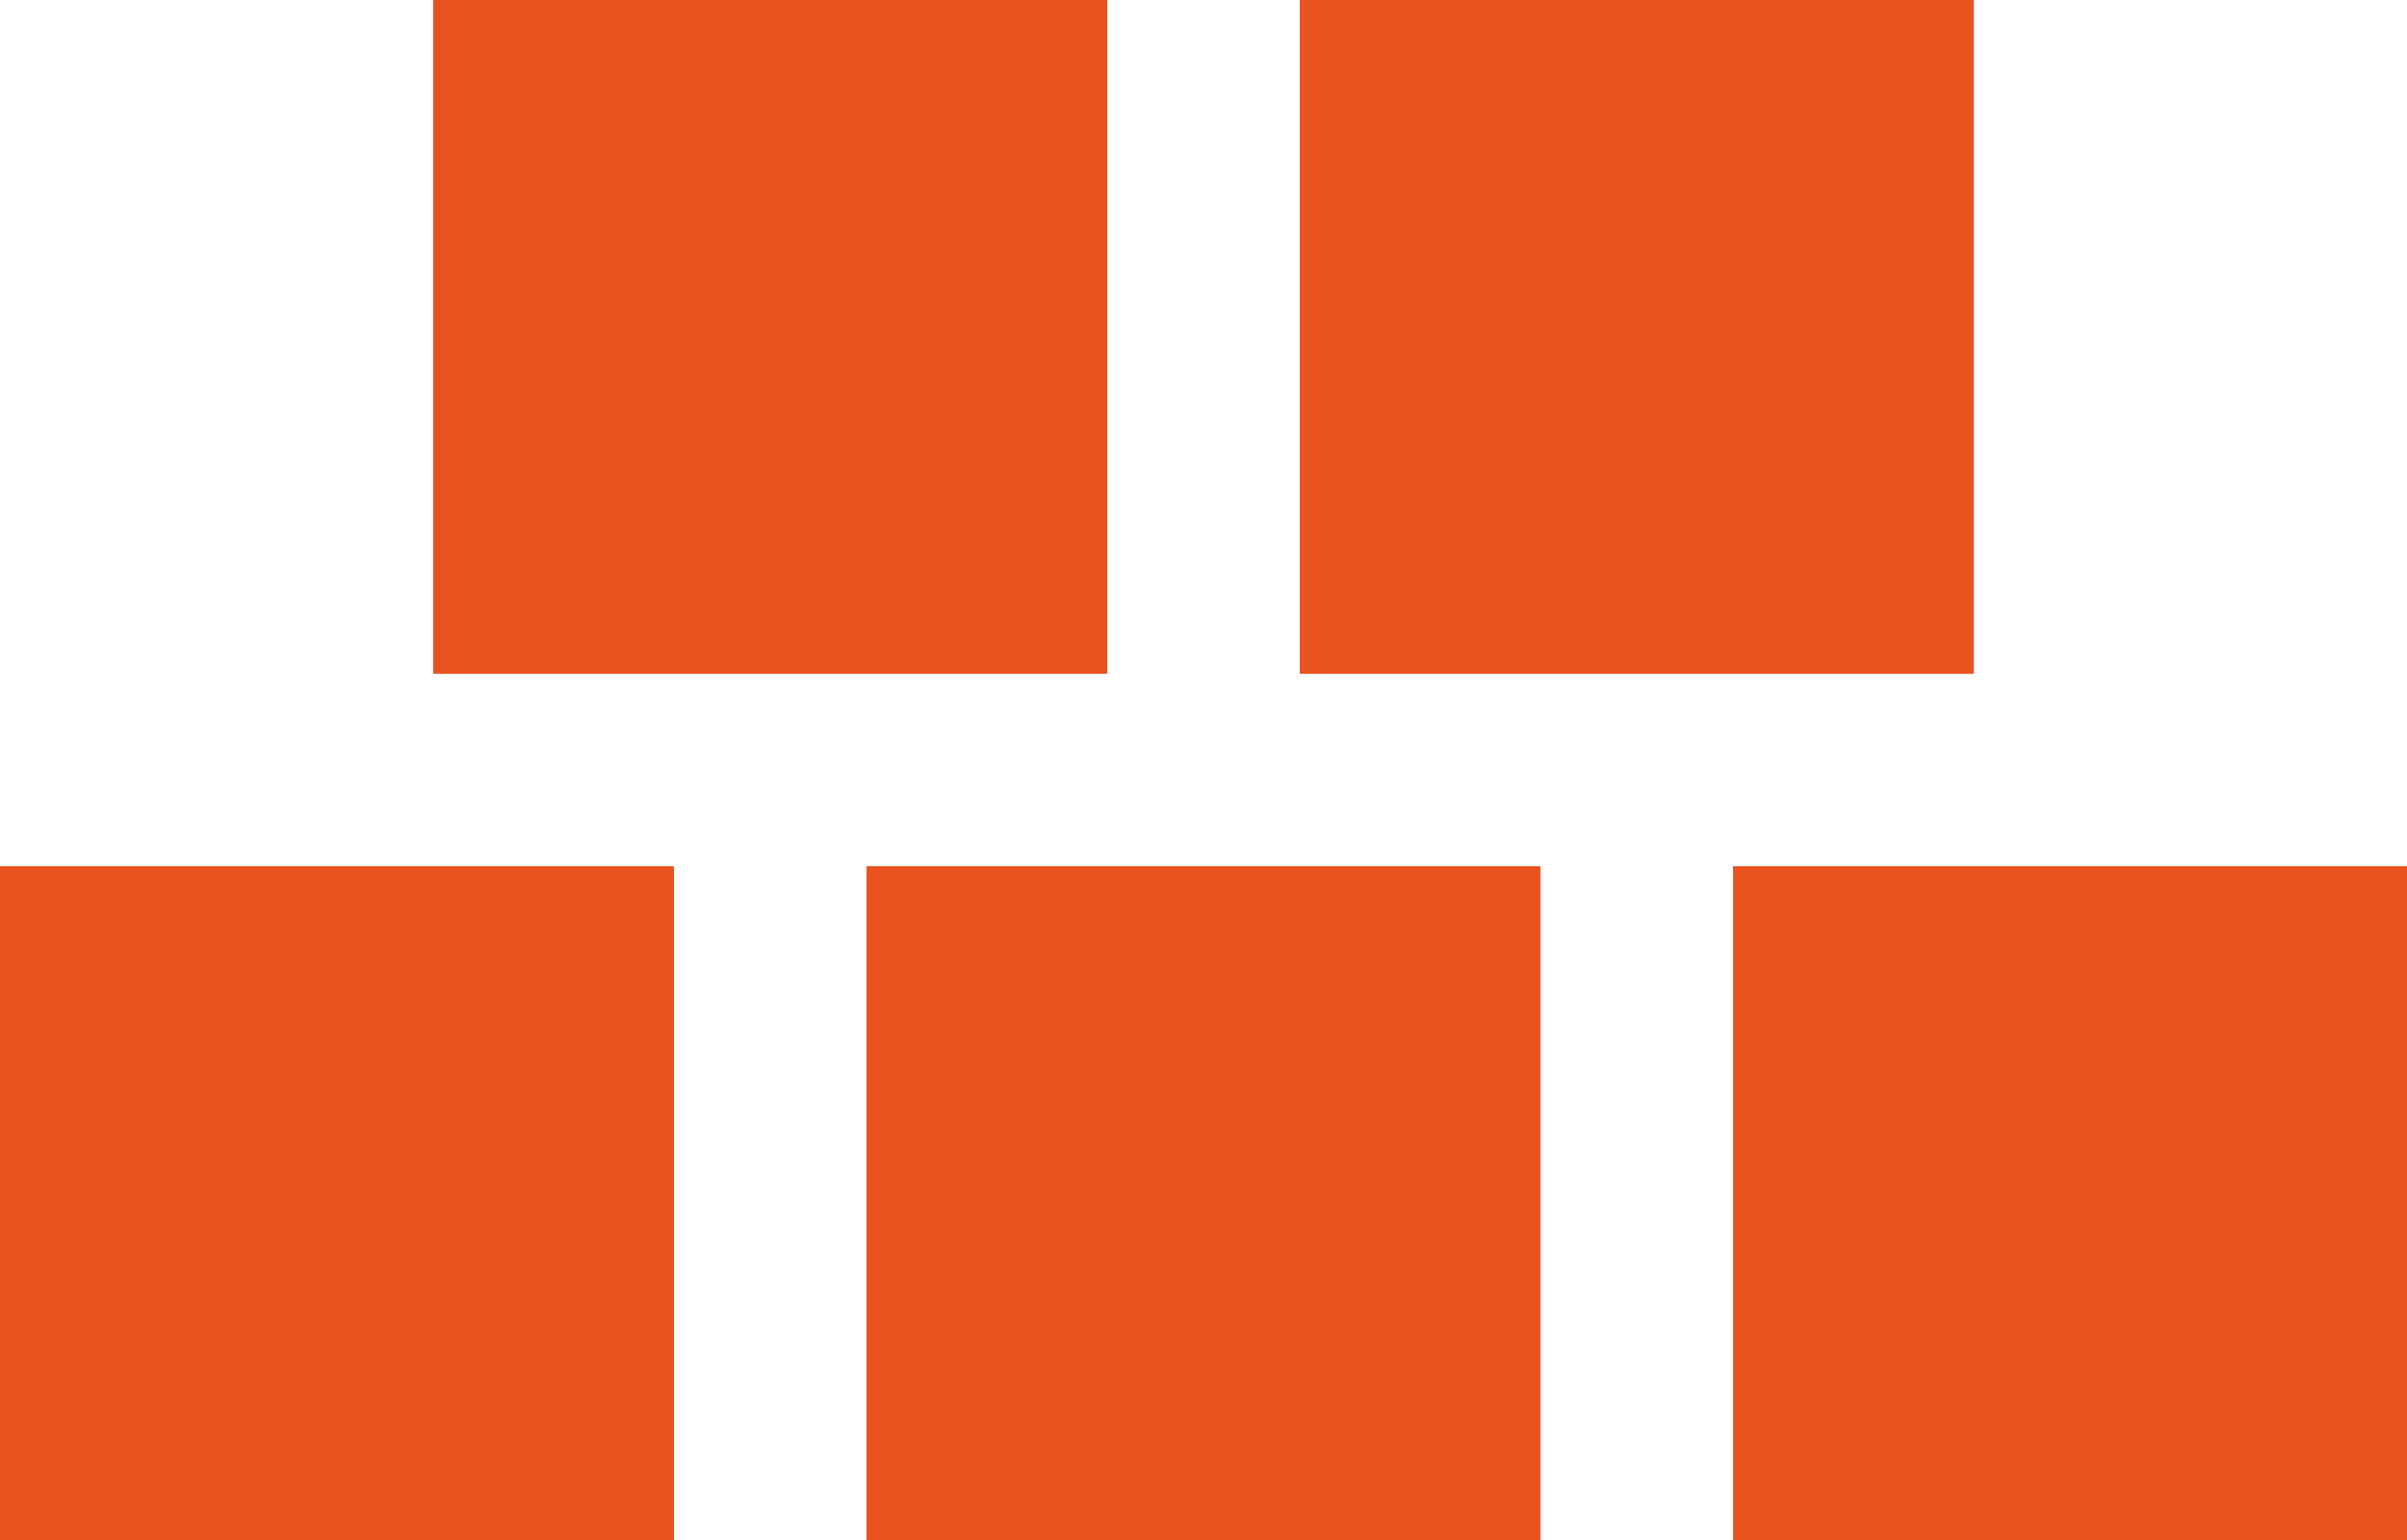
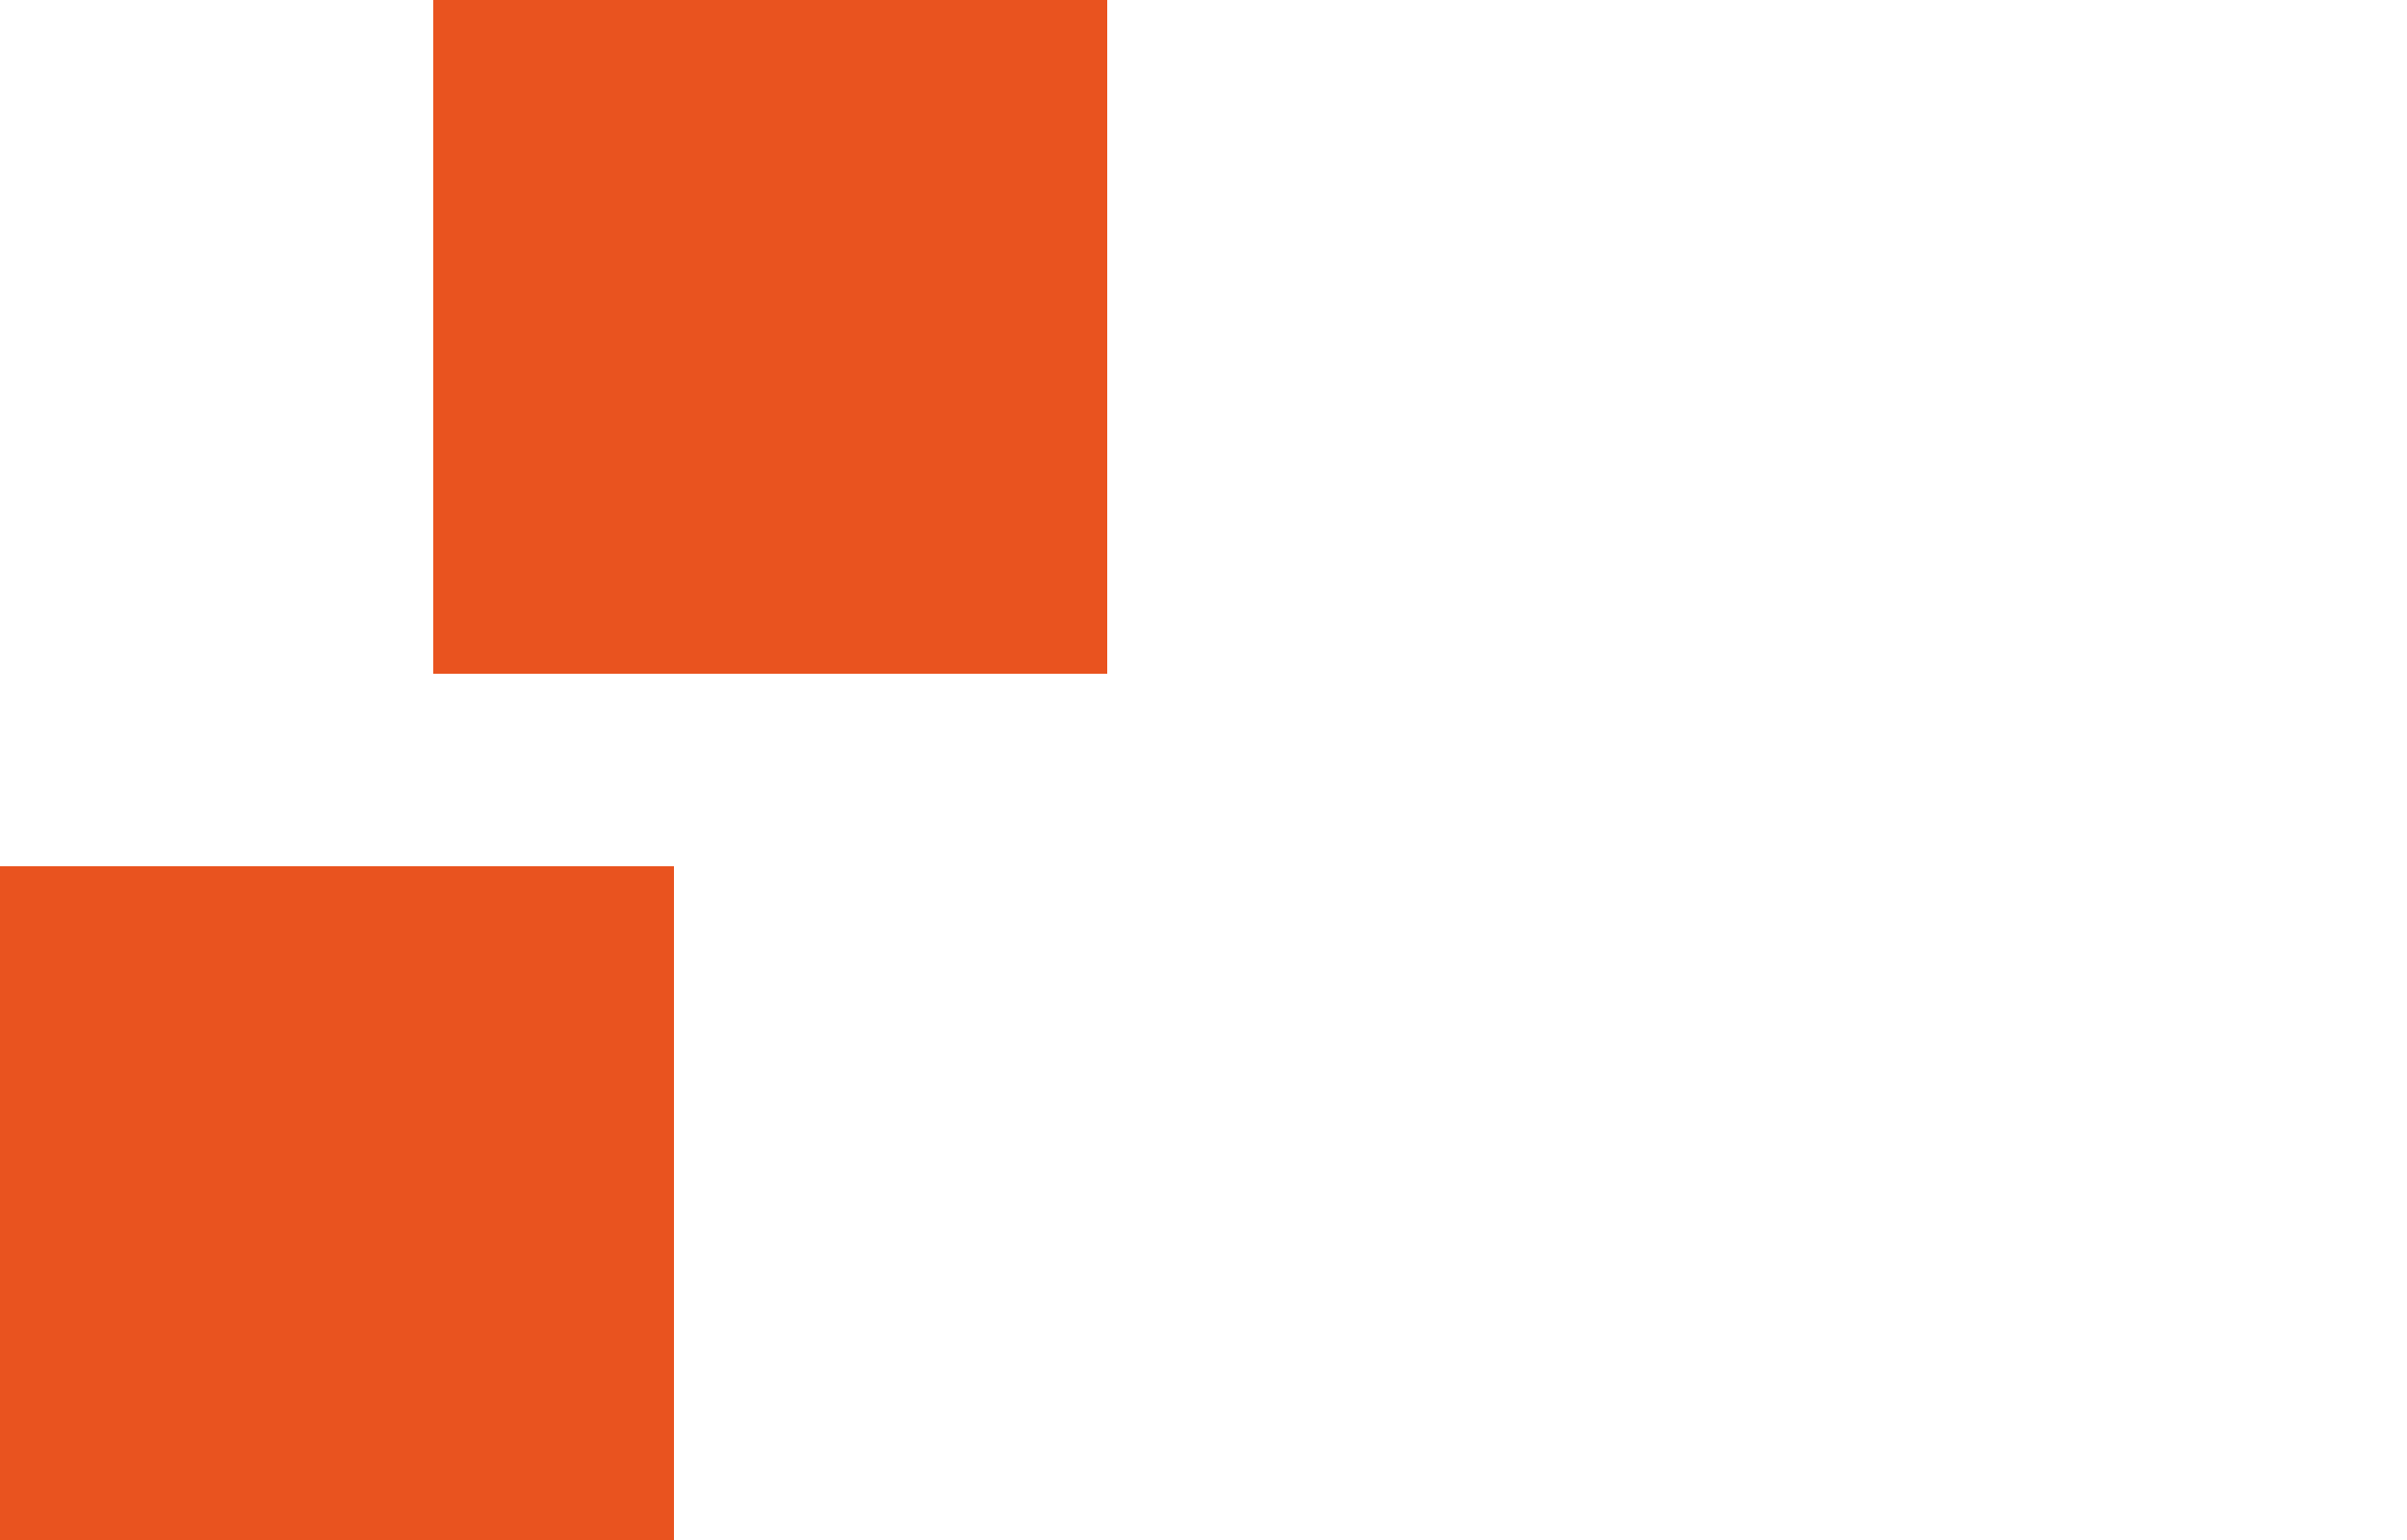
<svg xmlns="http://www.w3.org/2000/svg" width="50" height="32" viewBox="0 0 50 32" fill="none">
  <rect y="18" width="14" height="14" fill="#E9531F" />
-   <rect x="18" y="18" width="14" height="14" fill="#E9531F" />
  <rect x="9" width="14" height="14" fill="#E9531F" />
-   <rect x="36" y="18" width="14" height="14" fill="#E9531F" />
-   <rect x="27" width="14" height="14" fill="#E9531F" />
</svg>